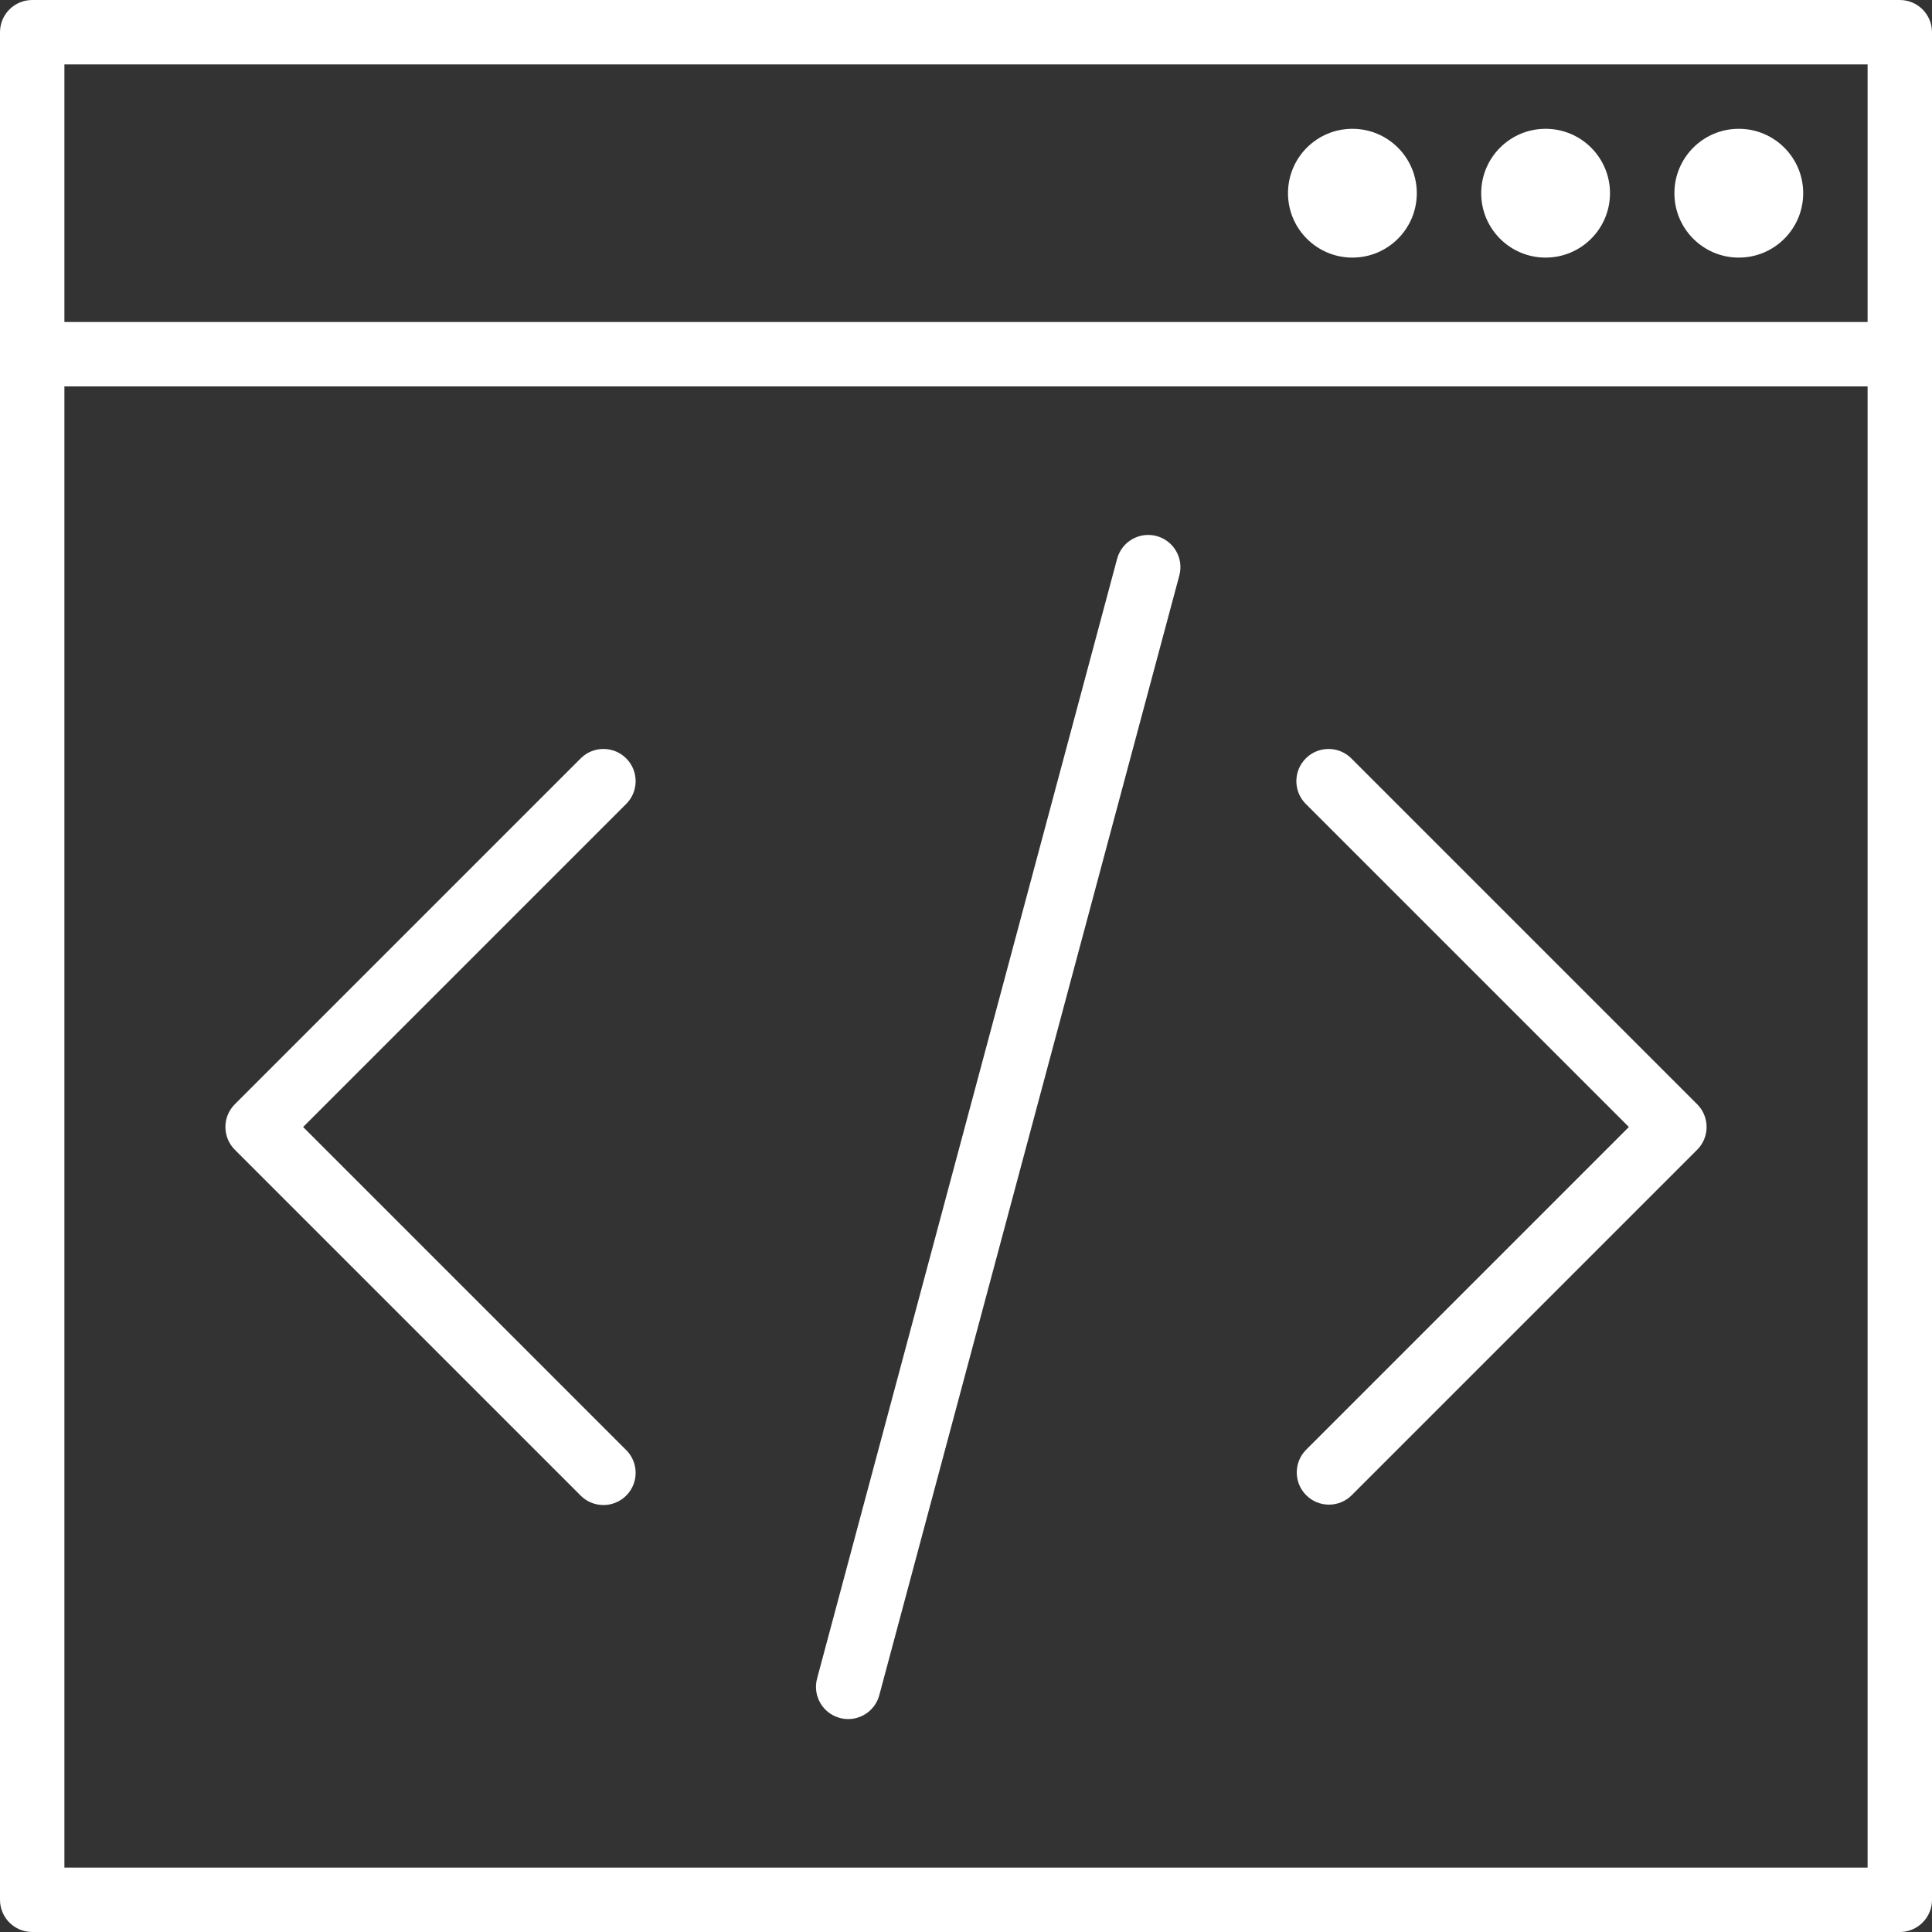
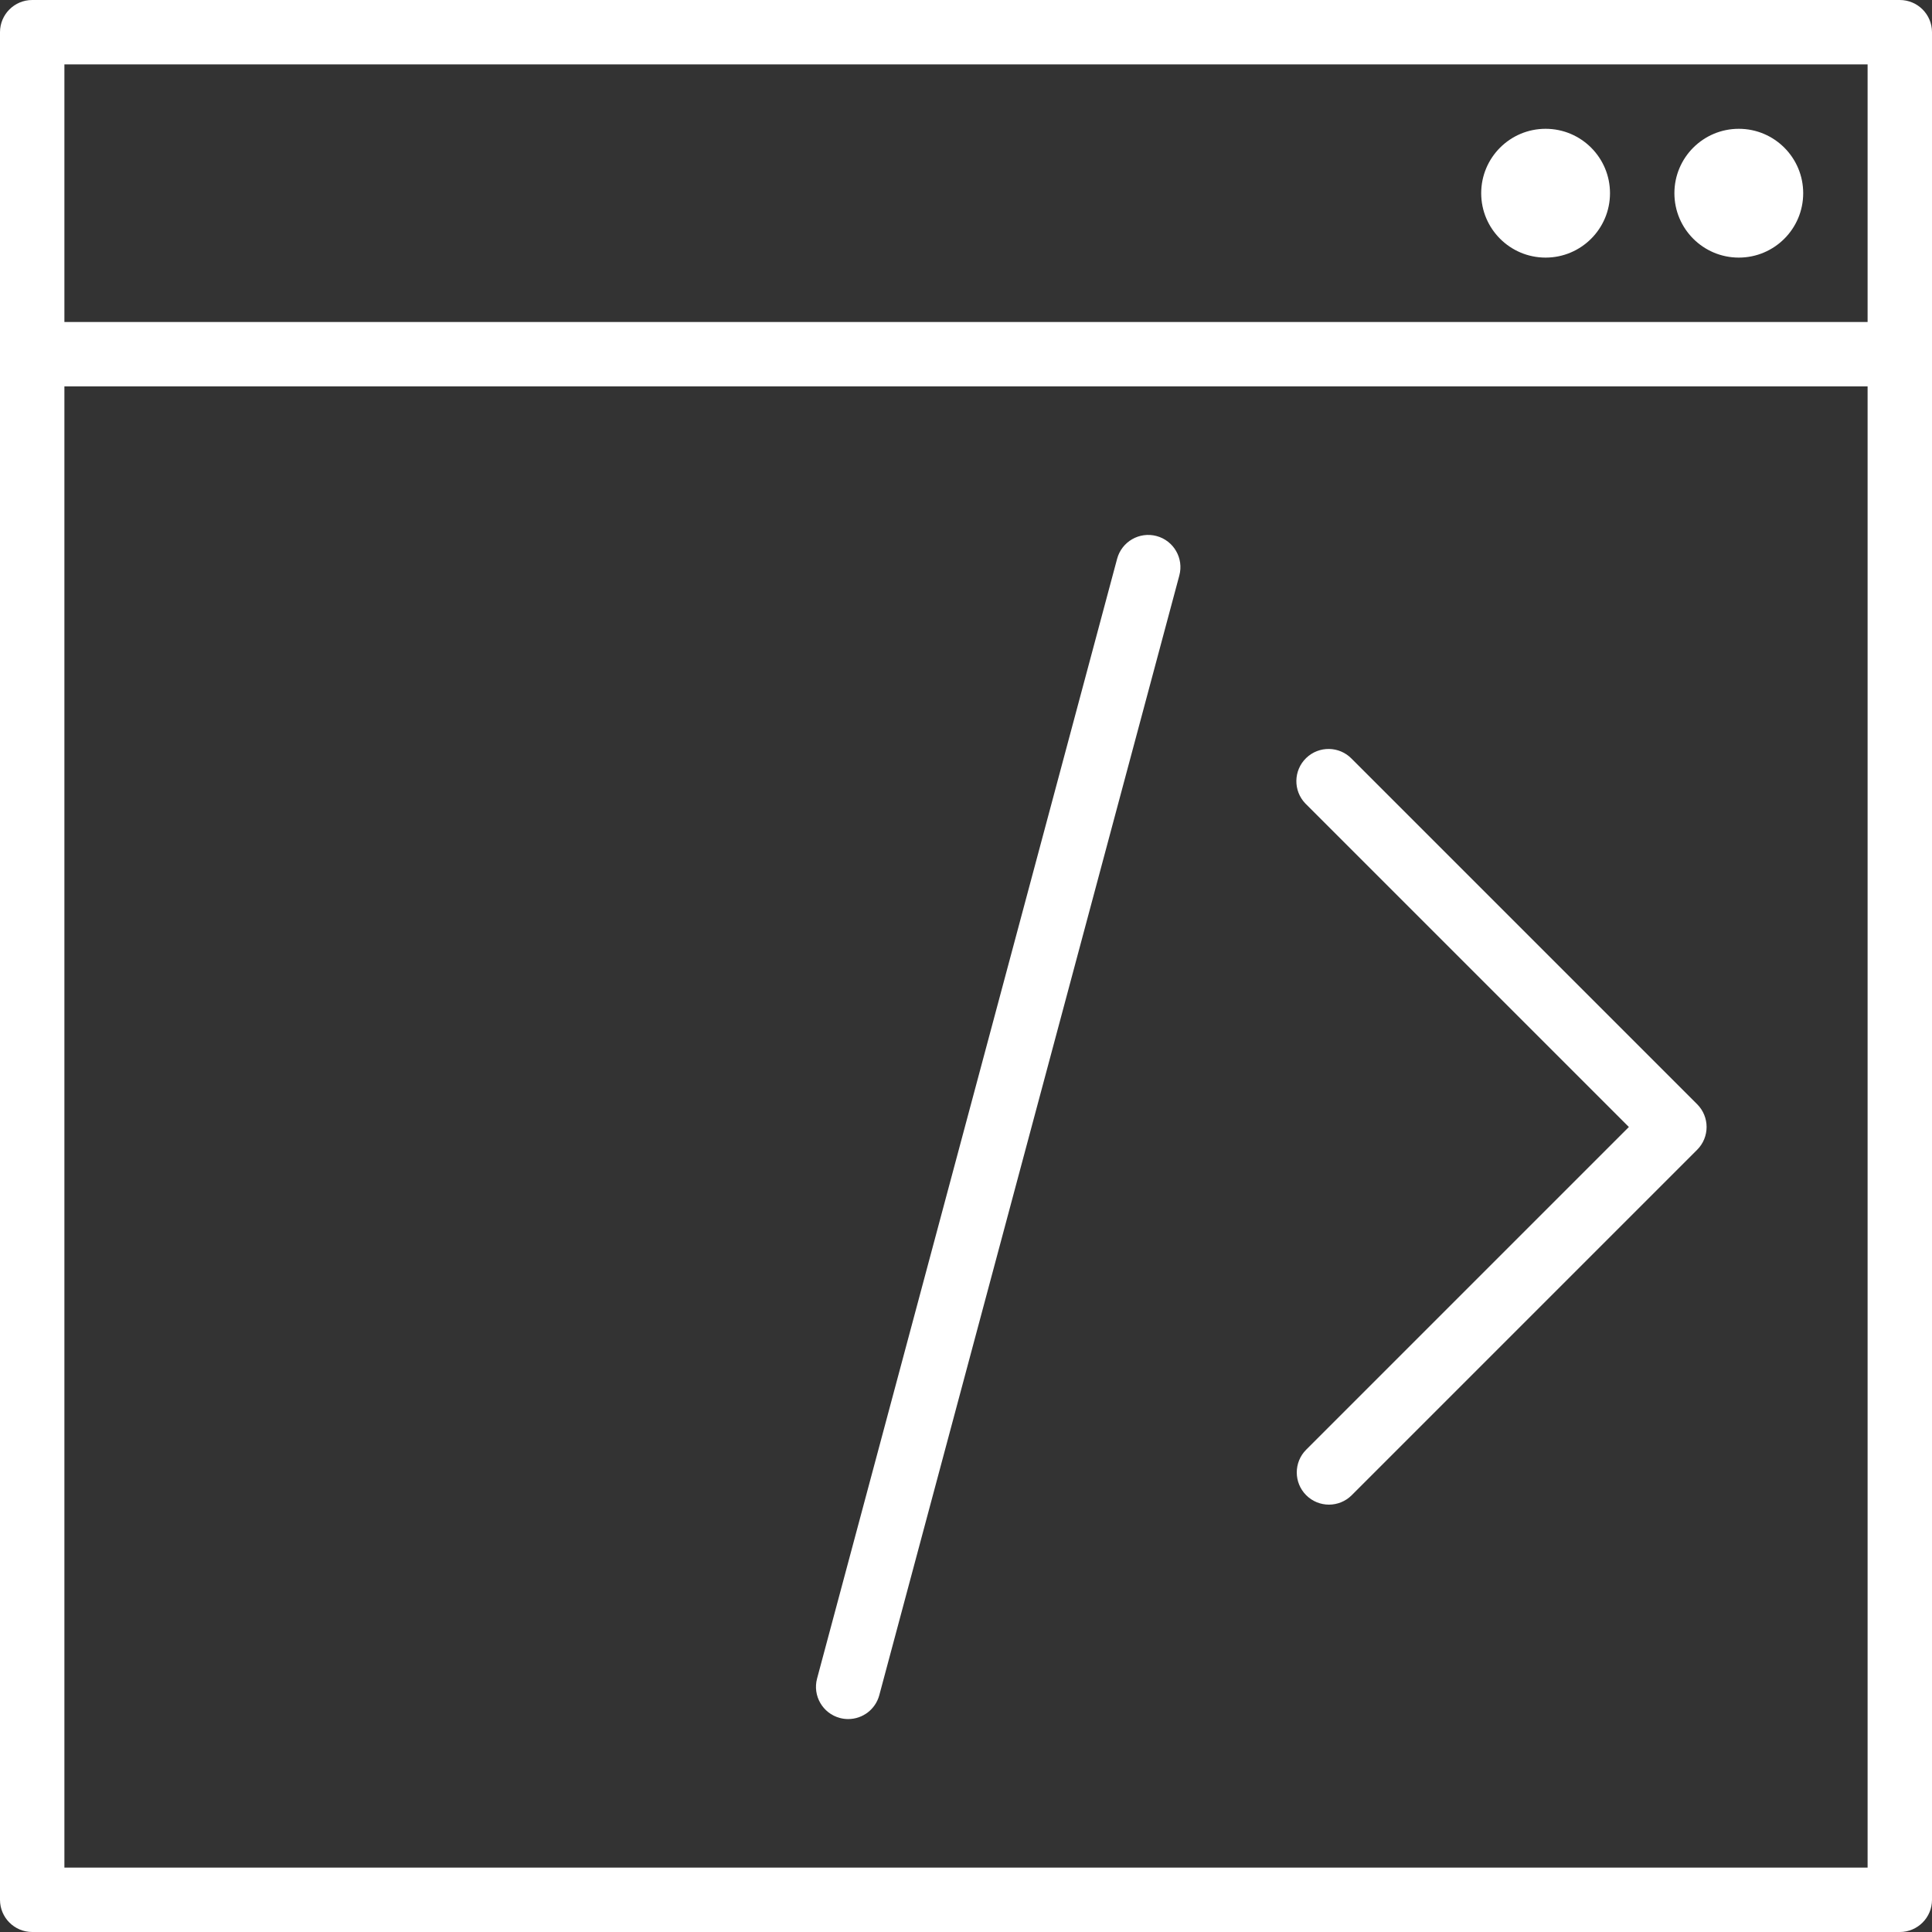
<svg xmlns="http://www.w3.org/2000/svg" version="1.1" id="Capa_1" x="0px" y="0px" viewBox="0 0 480 480" style="enable-background:new 0 0 480 480;" xml:space="preserve">
  <rect x="0" y="0" width="480" height="480" fill="#333333" stroke="none" />
  <linearGradient id="SVGID_1_" gradientUnits="userSpaceOnUse" x1="-26.875" y1="558.345" x2="-26.875" y2="615.358" gradientTransform="matrix(8 0 0 -8 455 4941)">
    <stop offset="0" style="stop-color:#FFFFFF" />
    <stop offset="1" style="stop-color:#FFFFFF" />
  </linearGradient>
  <path style="fill:url(#SVGID_1_);" d="M472,0H8C3.582,0,0,3.582,0,8v464c0,4.418,3.582,8,8,8h464c4.418,0,8-3.582,8-8V8  C480,3.582,476.418,0,472,0z M16,16h448v64H16V16z M464,464H16V96h448V464z" />
  <g>
    <linearGradient id="SVGID_2_" gradientUnits="userSpaceOnUse" x1="-8.875" y1="558.345" x2="-8.875" y2="615.358" gradientTransform="matrix(8 0 0 -8 455 4941)">
      <stop offset="0" style="stop-color:#FFFFFF" />
      <stop offset="1" style="stop-color:#FFFFFF" />
    </linearGradient>
    <circle style="fill:url(#SVGID_2_);" cx="384" cy="48" r="16" />
    <linearGradient id="SVGID_3_" gradientUnits="userSpaceOnUse" x1="-2.875" y1="558.345" x2="-2.875" y2="615.358" gradientTransform="matrix(8 0 0 -8 455 4941)">
      <stop offset="0" style="stop-color:#FFFFFF" />
      <stop offset="1" style="stop-color:#FFFFFF" />
    </linearGradient>
    <circle style="fill:url(#SVGID_3_);" cx="432" cy="48" r="16" />
    <linearGradient id="SVGID_4_" gradientUnits="userSpaceOnUse" x1="-14.875" y1="558.345" x2="-14.875" y2="615.358" gradientTransform="matrix(8 0 0 -8 455 4941)">
      <stop offset="0" style="stop-color:#FFFFFF" />
      <stop offset="1" style="stop-color:#FFFFFF" />
    </linearGradient>
-     <circle style="fill:url(#SVGID_4_);" cx="336" cy="48" r="16" />
    <linearGradient id="SVGID_5_" gradientUnits="userSpaceOnUse" x1="-10.245" y1="558.345" x2="-10.245" y2="615.358" gradientTransform="matrix(8 0 0 -8 455 4941)">
      <stop offset="0" style="stop-color:#FFFFFF" />
      <stop offset="1" style="stop-color:#FFFFFF" />
    </linearGradient>
    <path style="fill:url(#SVGID_5_);" d="M324.52,371.48c3.124,3.123,8.188,3.123,11.312,0l85.824-85.824   c3.123-3.124,3.123-8.188,0-11.312l-85.824-85.824c-3.069-3.178-8.134-3.266-11.312-0.196c-3.178,3.069-3.266,8.134-0.196,11.312   c0.064,0.067,0.13,0.132,0.196,0.196L404.688,280l-80.168,80.168C321.397,363.292,321.397,368.356,324.52,371.48z" />
    <linearGradient id="SVGID_6_" gradientUnits="userSpaceOnUse" x1="-43.505" y1="558.345" x2="-43.505" y2="615.358" gradientTransform="matrix(8 0 0 -8 455 4941)">
      <stop offset="0" style="stop-color:#FFFFFF" />
      <stop offset="1" style="stop-color:#FFFFFF" />
    </linearGradient>
-     <path style="fill:url(#SVGID_6_);" d="M144.168,371.48c3.07,3.178,8.134,3.266,11.312,0.196c3.178-3.07,3.266-8.134,0.196-11.312   c-0.064-0.067-0.13-0.132-0.196-0.196L75.312,280l80.168-80.168c3.178-3.069,3.266-8.134,0.197-11.312   c-3.069-3.178-8.134-3.266-11.312-0.197c-0.067,0.064-0.132,0.13-0.197,0.197l-85.824,85.824c-3.123,3.124-3.123,8.188,0,11.312   L144.168,371.48z" />
    <linearGradient id="SVGID_7_" gradientUnits="userSpaceOnUse" x1="-25.875" y1="558.345" x2="-25.875" y2="615.358" gradientTransform="matrix(8 0 0 -8 455 4941)">
      <stop offset="0" style="stop-color:#FFFFFF" />
      <stop offset="1" style="stop-color:#FFFFFF" />
    </linearGradient>
    <path style="fill:url(#SVGID_7_);" d="M208.656,426.824c0.679,0.18,1.378,0.272,2.08,0.272c3.618-0.003,6.783-2.434,7.72-5.928   L293,142.976c1.144-4.268-1.388-8.656-5.656-9.8c-4.268-1.144-8.656,1.388-9.8,5.656L203,417.024   c-1.145,4.267,1.387,8.655,5.654,9.799C208.655,426.824,208.655,426.824,208.656,426.824L208.656,426.824z" />
  </g>
  <g>
</g>
  <g>
</g>
  <g>
</g>
  <g>
</g>
  <g>
</g>
  <g>
</g>
  <g>
</g>
  <g>
</g>
  <g>
</g>
  <g>
</g>
  <g>
</g>
  <g>
</g>
  <g>
</g>
  <g>
</g>
  <g>
</g>
</svg>